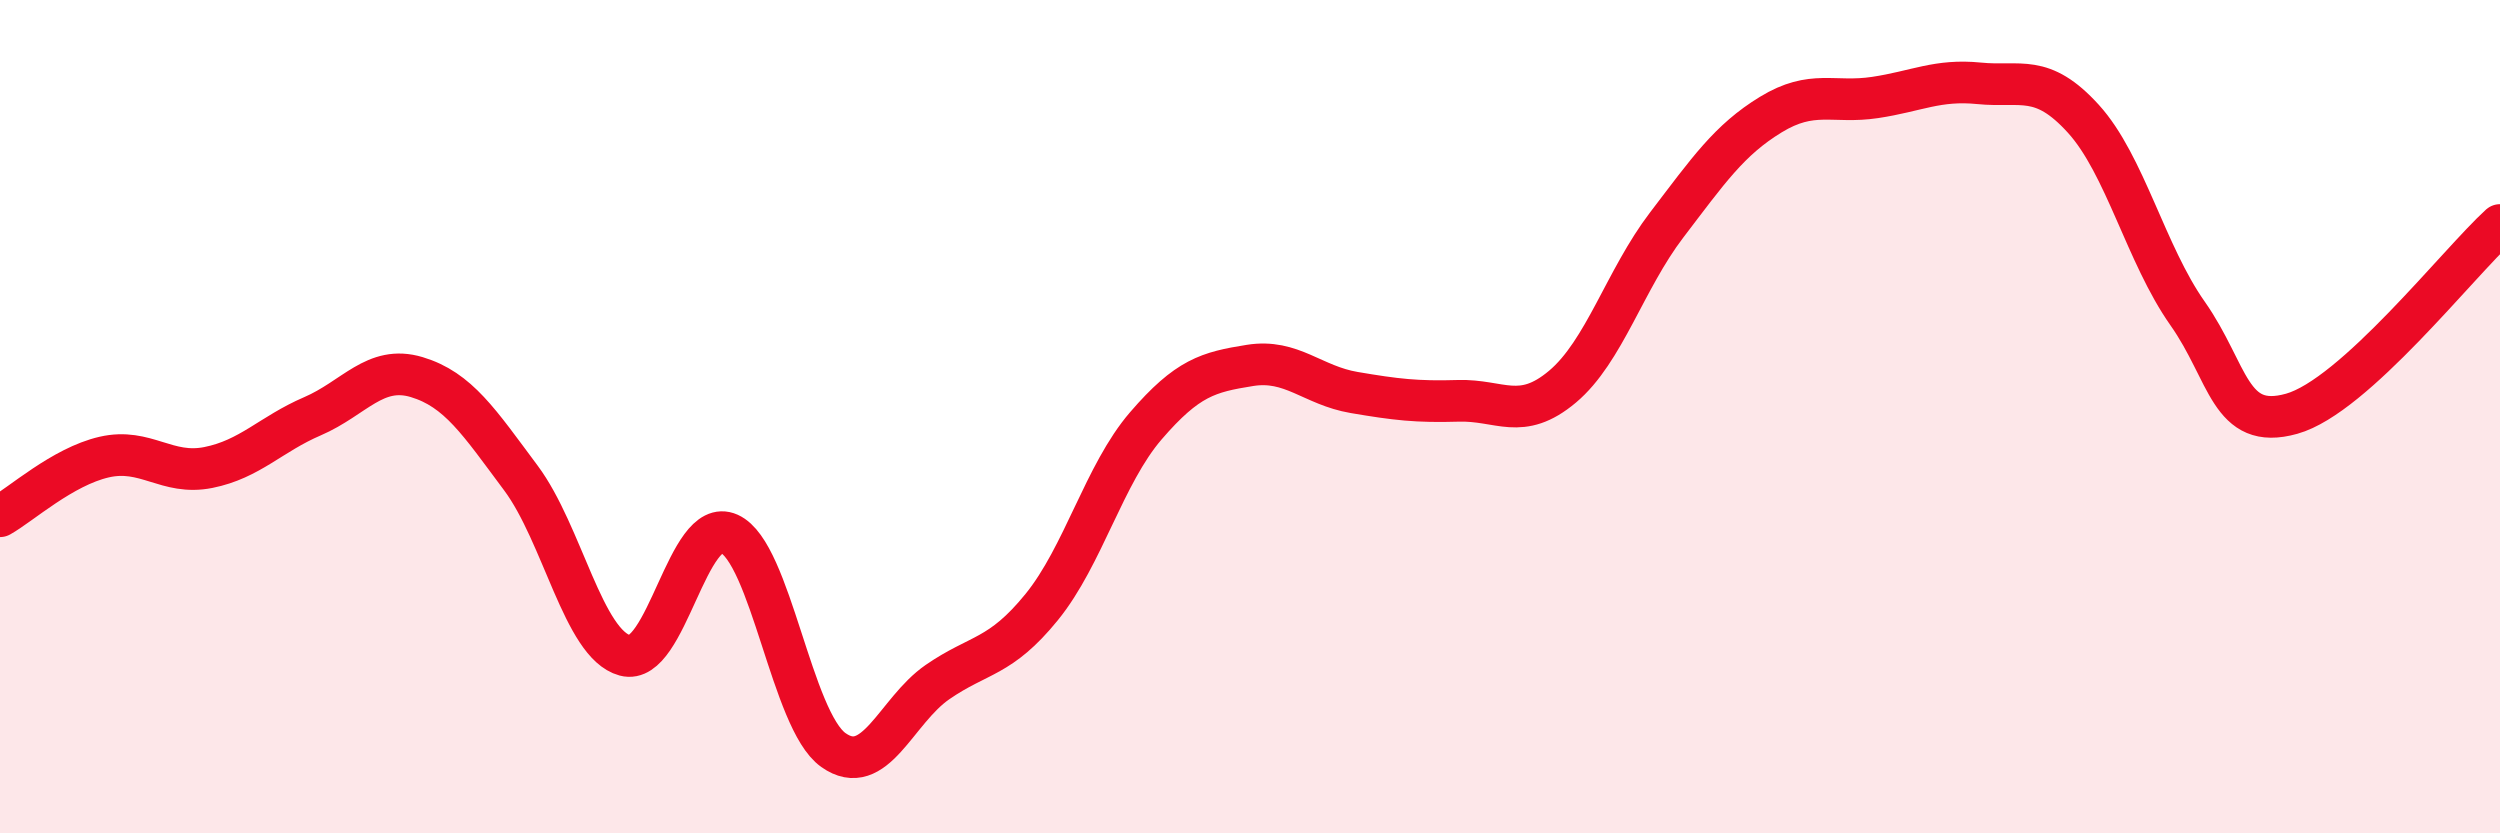
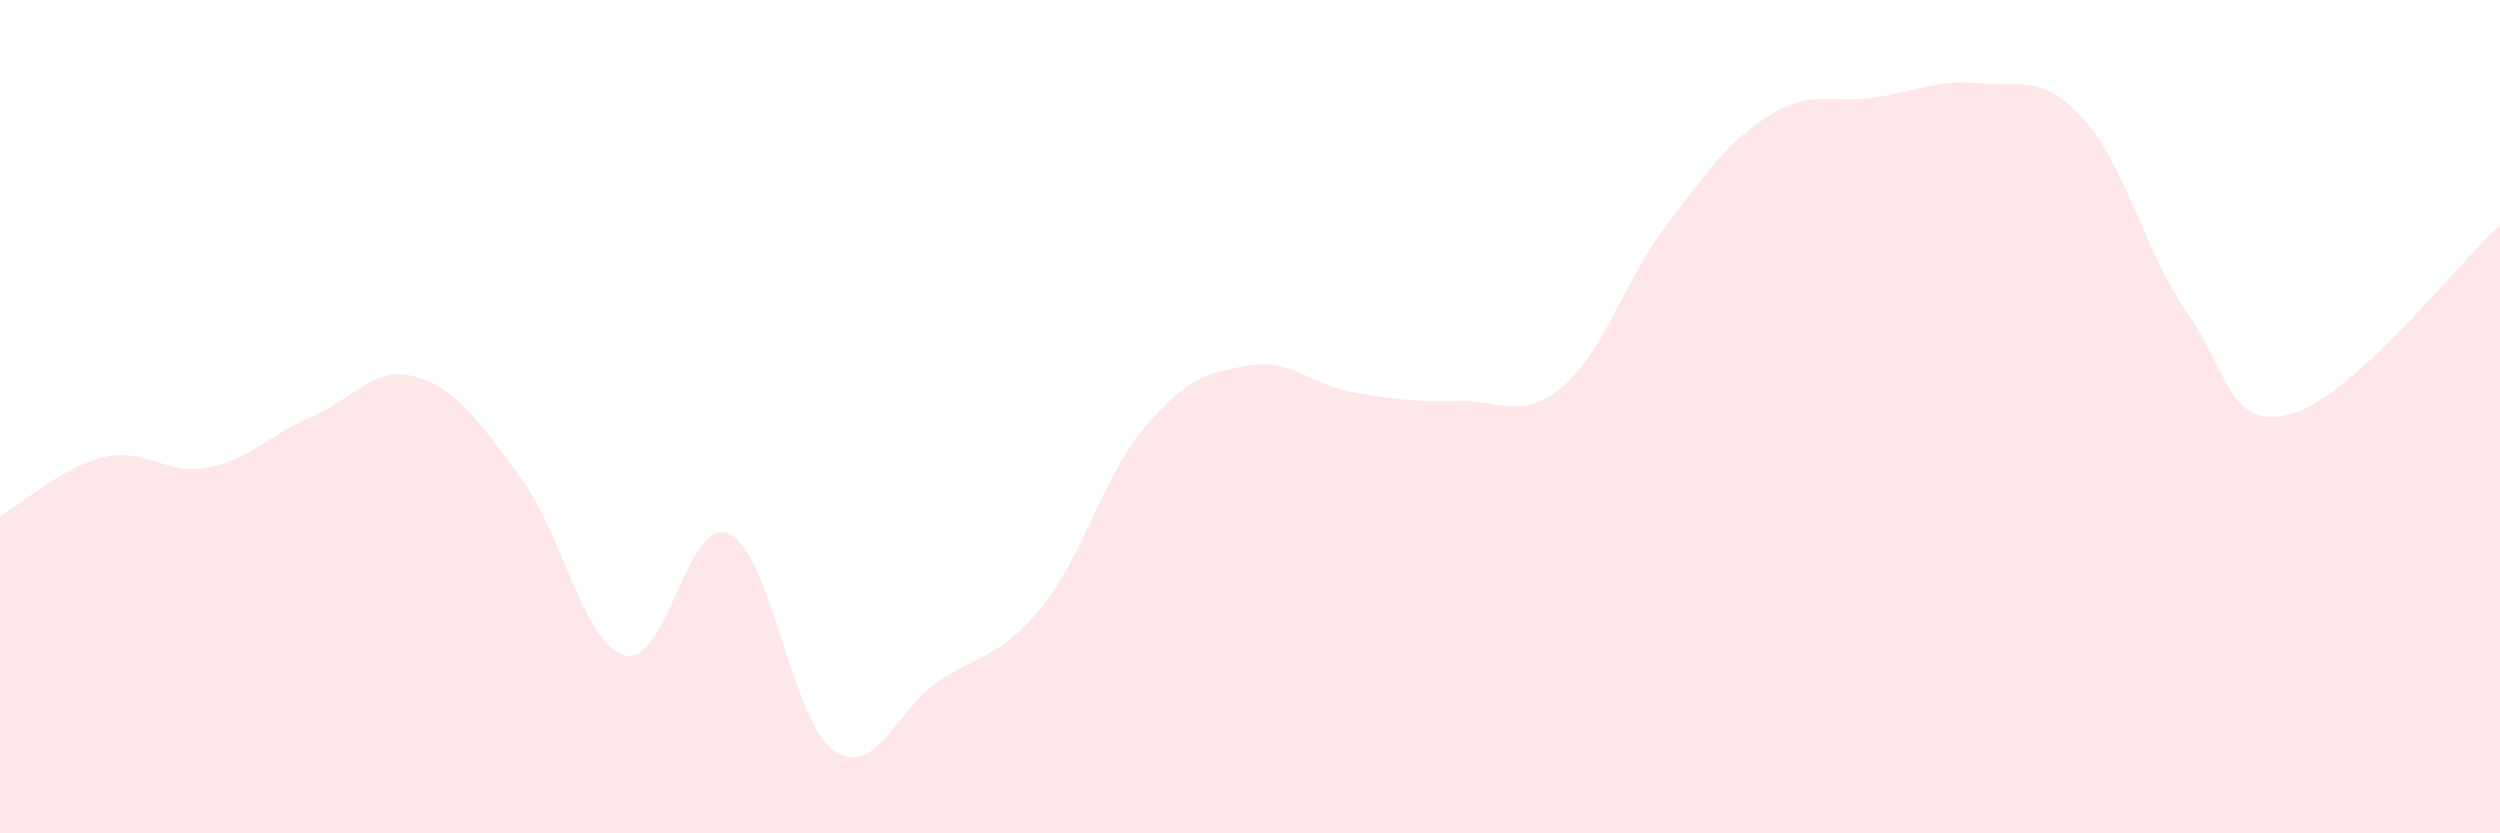
<svg xmlns="http://www.w3.org/2000/svg" width="60" height="20" viewBox="0 0 60 20">
  <path d="M 0,12.39 C 0.5,12.11 1.5,11.2 2.5,10.97 C 3.5,10.74 4,11.42 5,11.22 C 6,11.02 6.5,10.42 7.5,9.99 C 8.5,9.56 9,8.75 10,9.05 C 11,9.35 11.5,10.13 12.5,11.47 C 13.5,12.81 14,15.46 15,15.73 C 16,16 16.5,12.36 17.5,12.81 C 18.5,13.26 19,17.29 20,18 C 21,18.71 21.5,17.06 22.5,16.37 C 23.5,15.68 24,15.8 25,14.57 C 26,13.34 26.5,11.38 27.5,10.22 C 28.5,9.06 29,8.93 30,8.77 C 31,8.61 31.5,9.25 32.5,9.42 C 33.5,9.59 34,9.65 35,9.62 C 36,9.59 36.5,10.12 37.5,9.28 C 38.5,8.44 39,6.71 40,5.4 C 41,4.09 41.5,3.36 42.5,2.75 C 43.5,2.14 44,2.49 45,2.34 C 46,2.19 46.5,1.9 47.5,2 C 48.5,2.1 49,1.75 50,2.85 C 51,3.95 51.5,6.1 52.5,7.52 C 53.5,8.94 53.5,10.35 55,9.93 C 56.5,9.51 59,6.31 60,5.4L60 20L0 20Z" fill="#EB0A25" opacity="0.1" stroke-linecap="round" stroke-linejoin="round" />
-   <path d="M 0,12.39 C 0.5,12.11 1.5,11.2 2.5,10.97 C 3.5,10.74 4,11.42 5,11.22 C 6,11.02 6.5,10.42 7.5,9.99 C 8.5,9.56 9,8.75 10,9.05 C 11,9.35 11.5,10.13 12.5,11.47 C 13.5,12.81 14,15.46 15,15.73 C 16,16 16.5,12.36 17.5,12.81 C 18.5,13.26 19,17.29 20,18 C 21,18.71 21.5,17.06 22.5,16.37 C 23.5,15.68 24,15.8 25,14.57 C 26,13.34 26.5,11.38 27.5,10.22 C 28.5,9.06 29,8.93 30,8.77 C 31,8.61 31.5,9.25 32.5,9.42 C 33.5,9.59 34,9.65 35,9.62 C 36,9.59 36.5,10.12 37.5,9.28 C 38.5,8.44 39,6.71 40,5.4 C 41,4.09 41.5,3.36 42.5,2.75 C 43.5,2.14 44,2.49 45,2.34 C 46,2.19 46.5,1.9 47.5,2 C 48.5,2.1 49,1.75 50,2.85 C 51,3.95 51.5,6.1 52.5,7.52 C 53.5,8.94 53.5,10.35 55,9.93 C 56.5,9.51 59,6.31 60,5.4" stroke="#EB0A25" stroke-width="1" fill="none" stroke-linecap="round" stroke-linejoin="round" />
</svg>